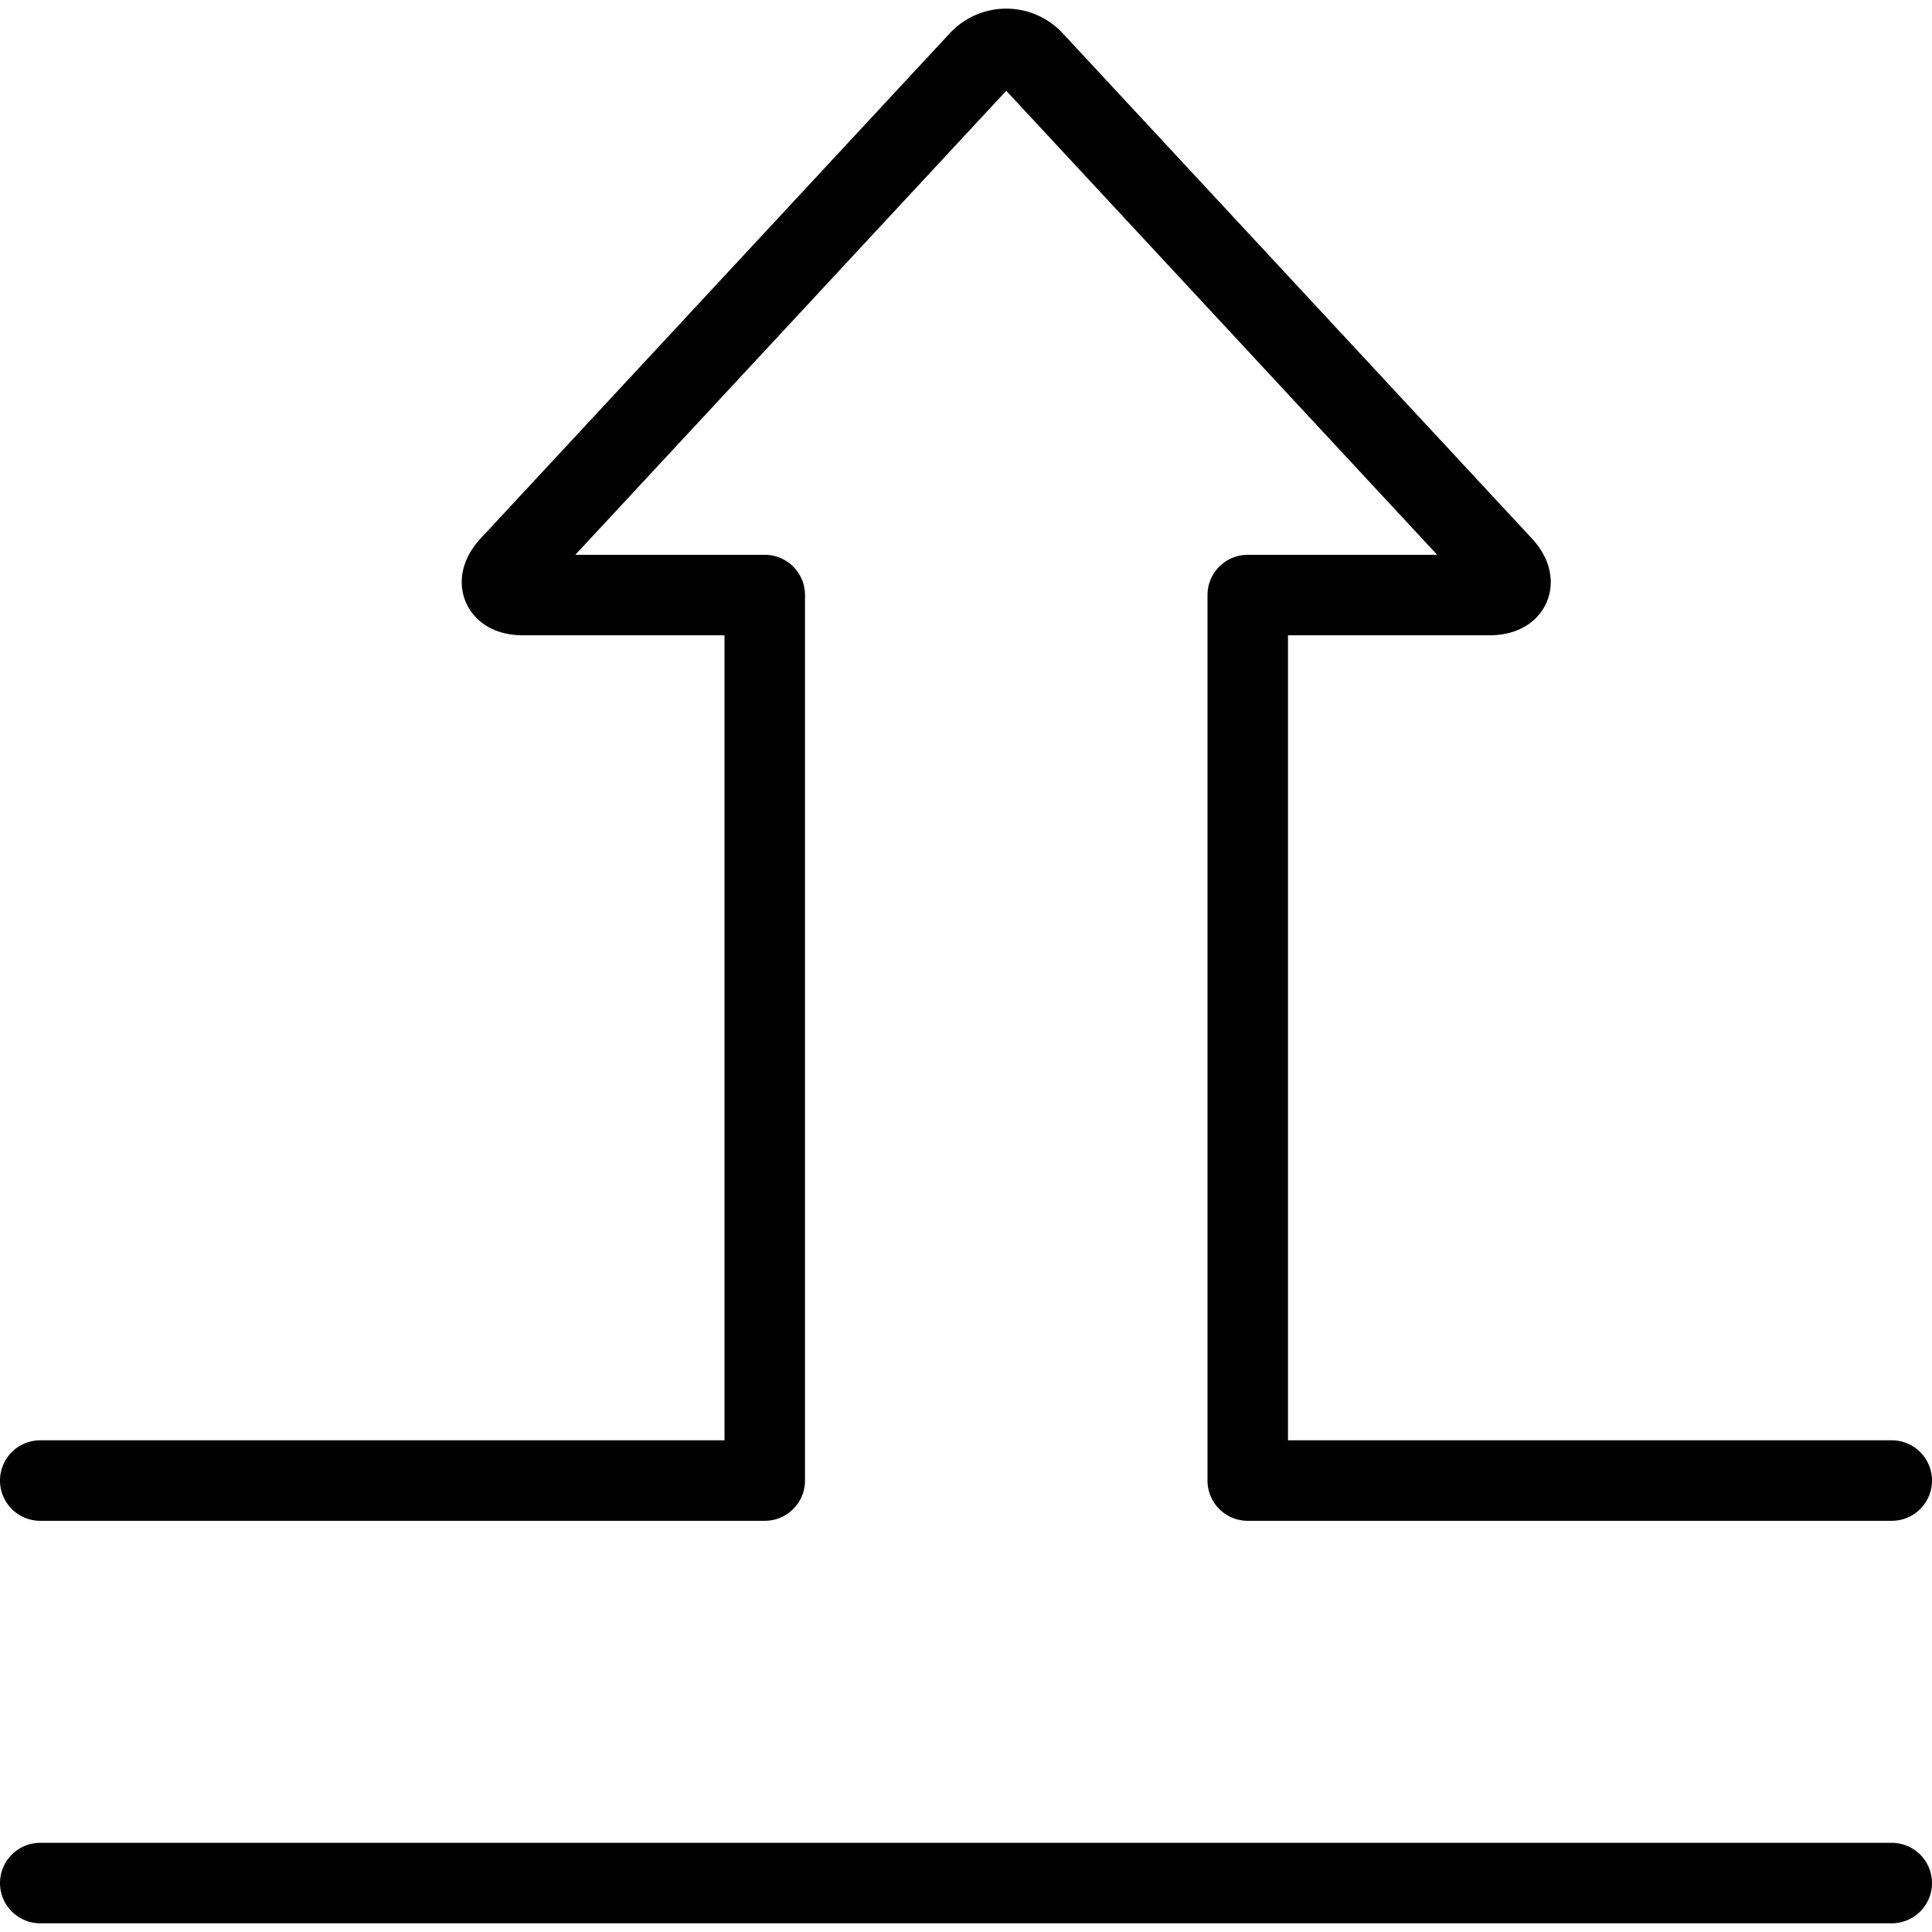
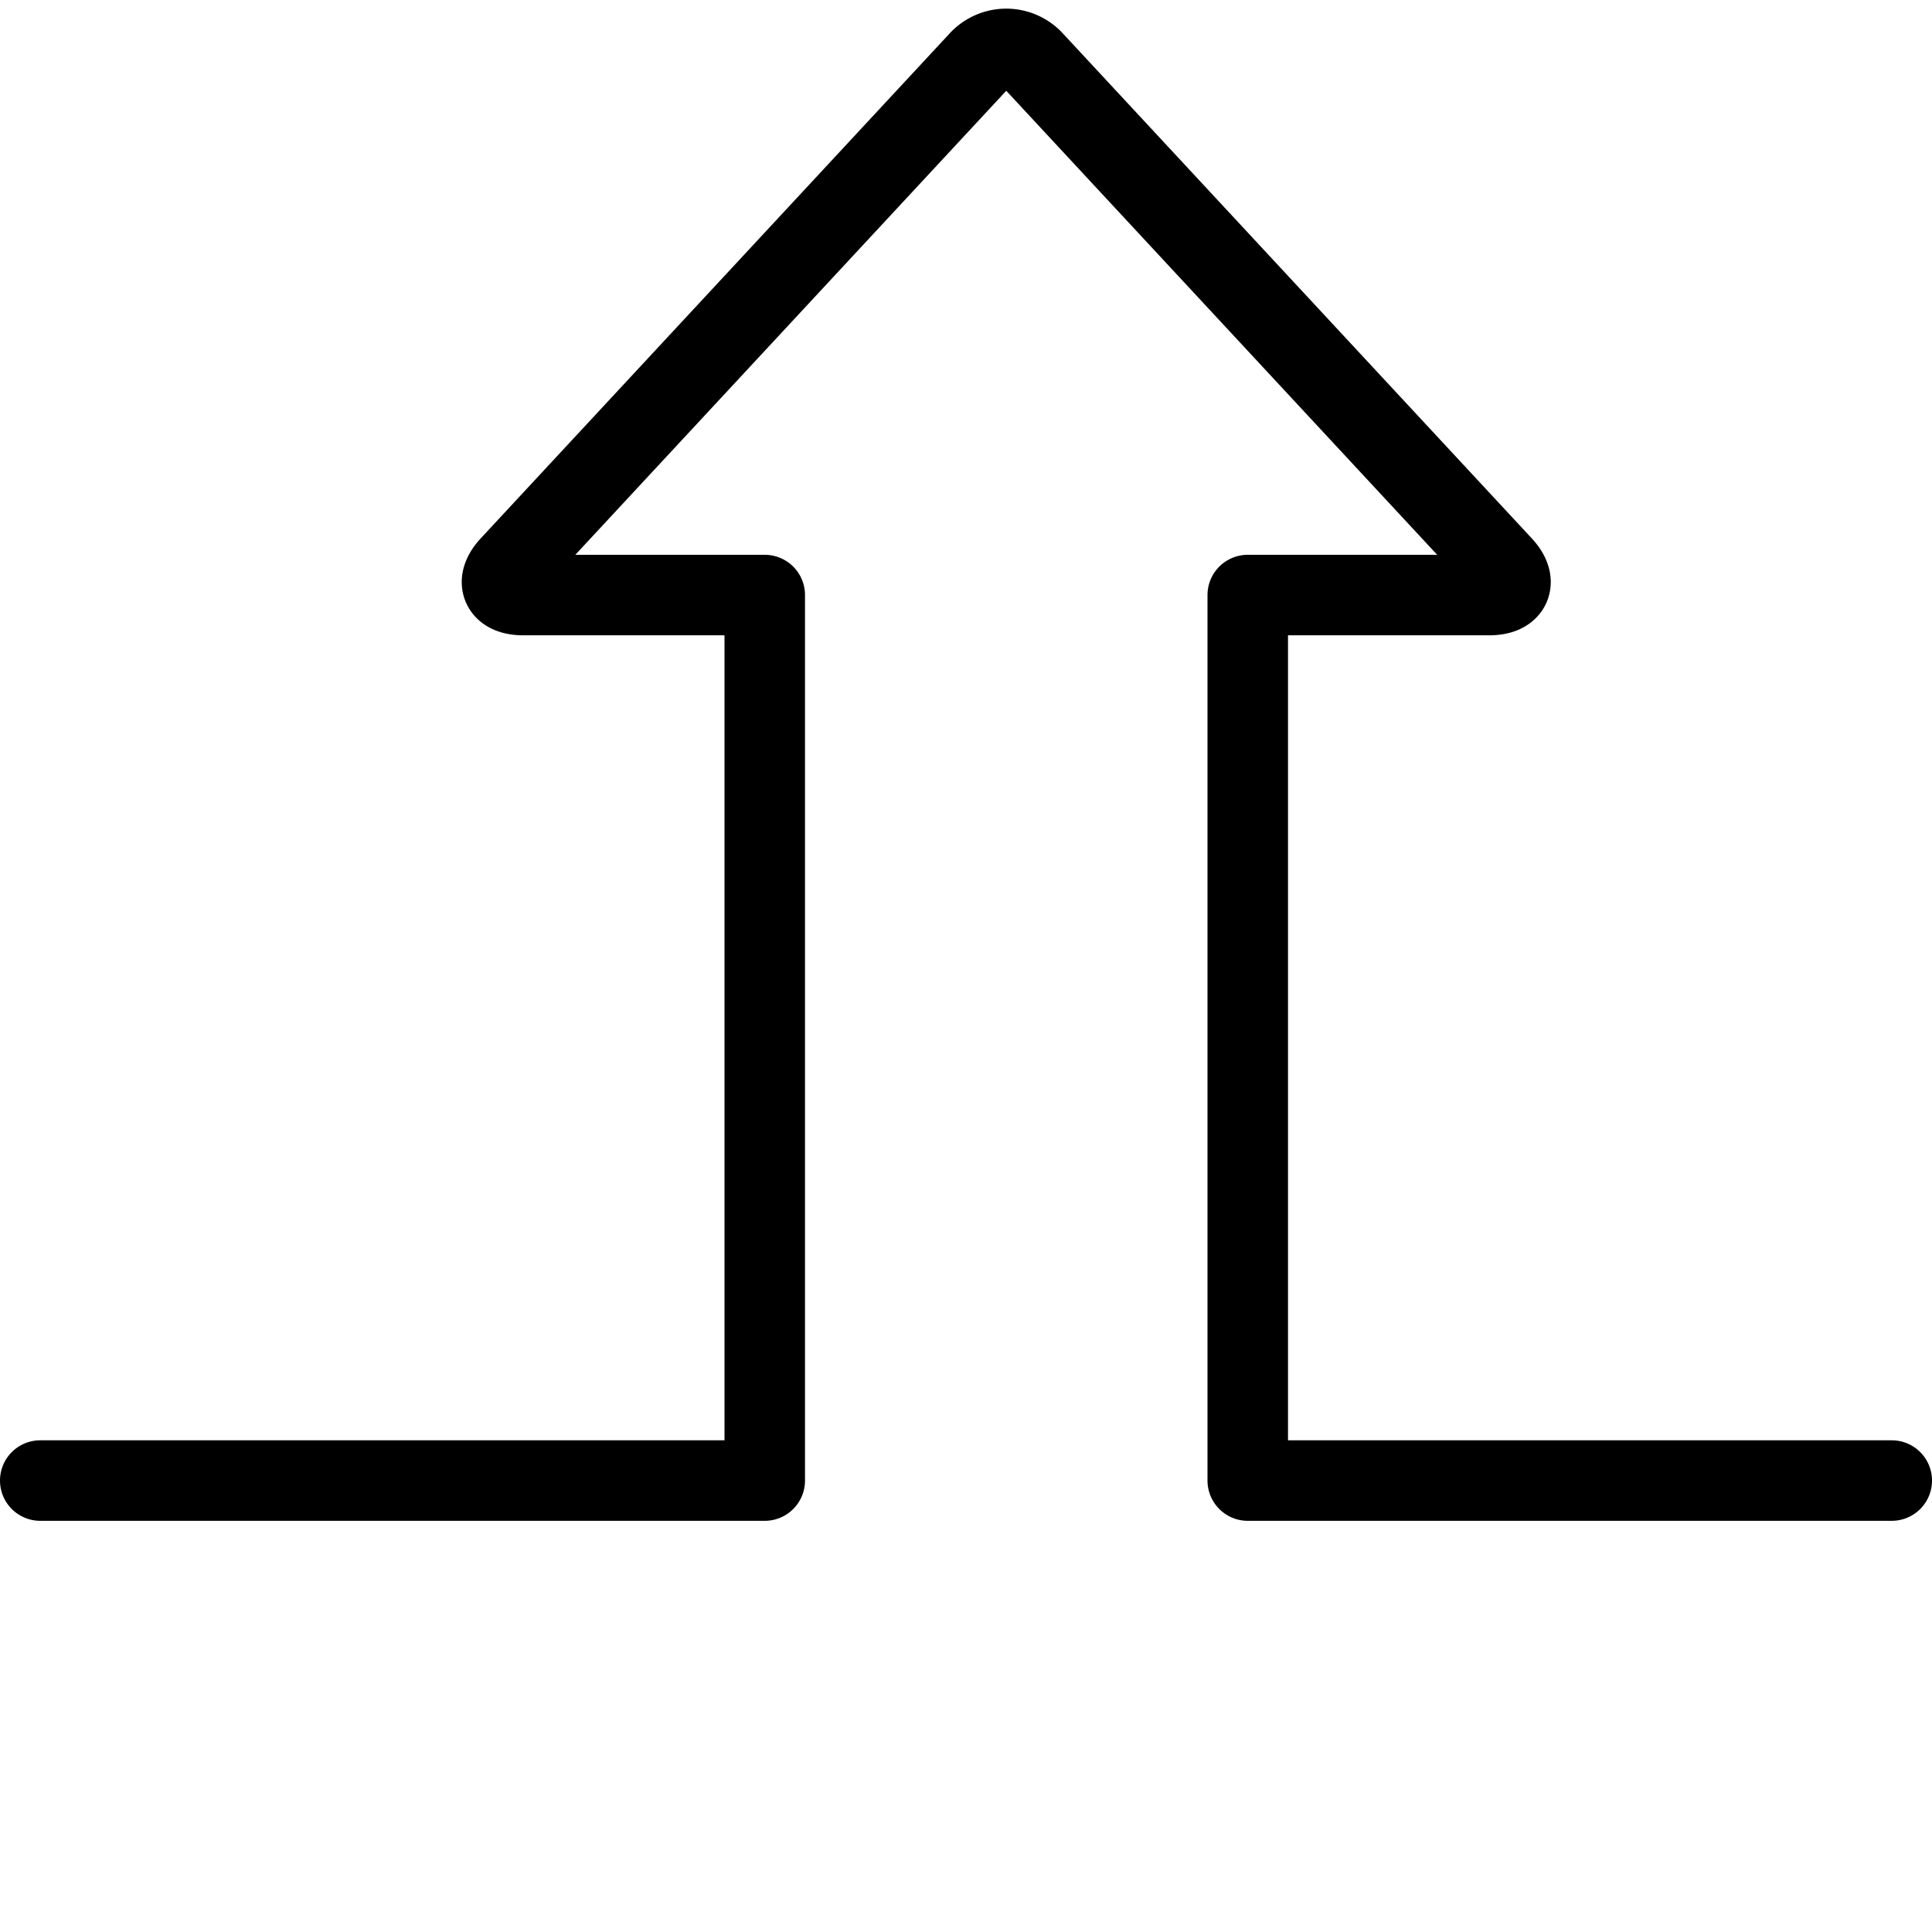
<svg xmlns="http://www.w3.org/2000/svg" viewBox="0 0 24 24" height="24" width="24">
  <path d="M.5,18.392h9v-11h-3c-.275,0-.347-.165-.16-.366L12.16.759a.457.457,0,0,1,.68,0l5.82,6.267c.187.2.115.366-.16.366h-3v11h8" fill="none" stroke="#000000" stroke-linecap="round" stroke-linejoin="round" />
-   <path d="M23.5 23.392L0.5 23.392" fill="none" stroke="#000000" stroke-linecap="round" stroke-linejoin="round" />
</svg>